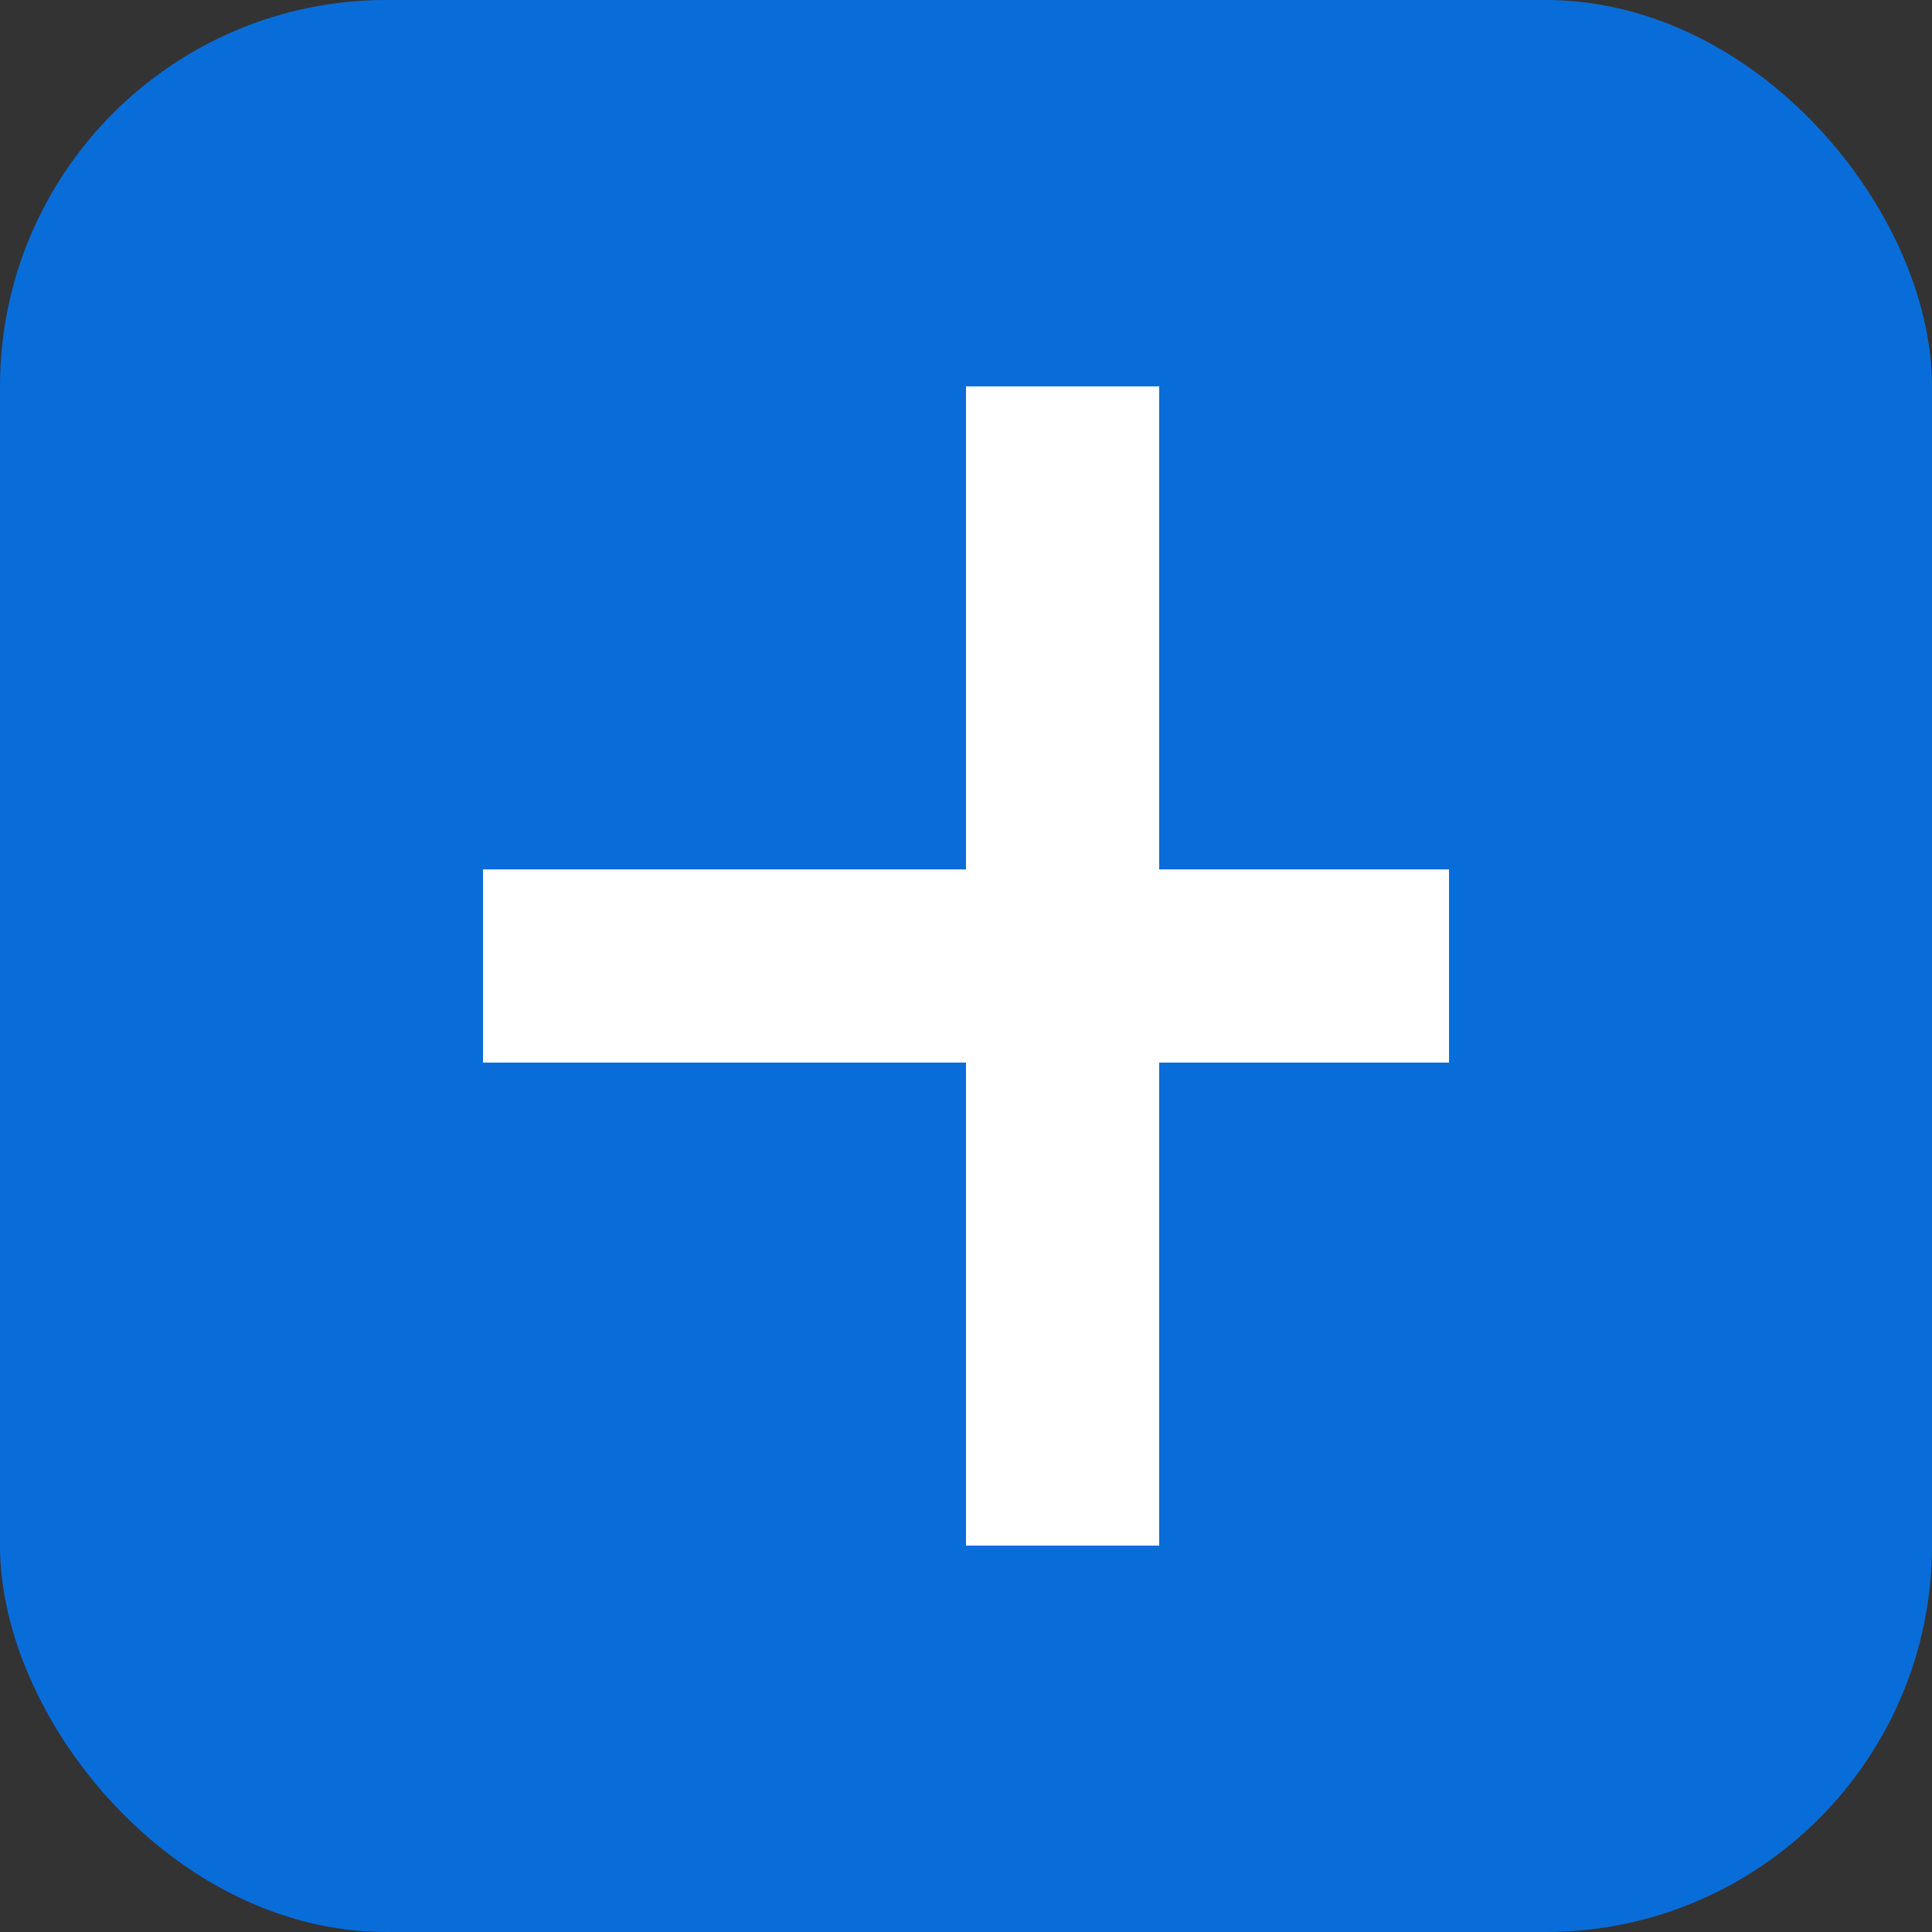
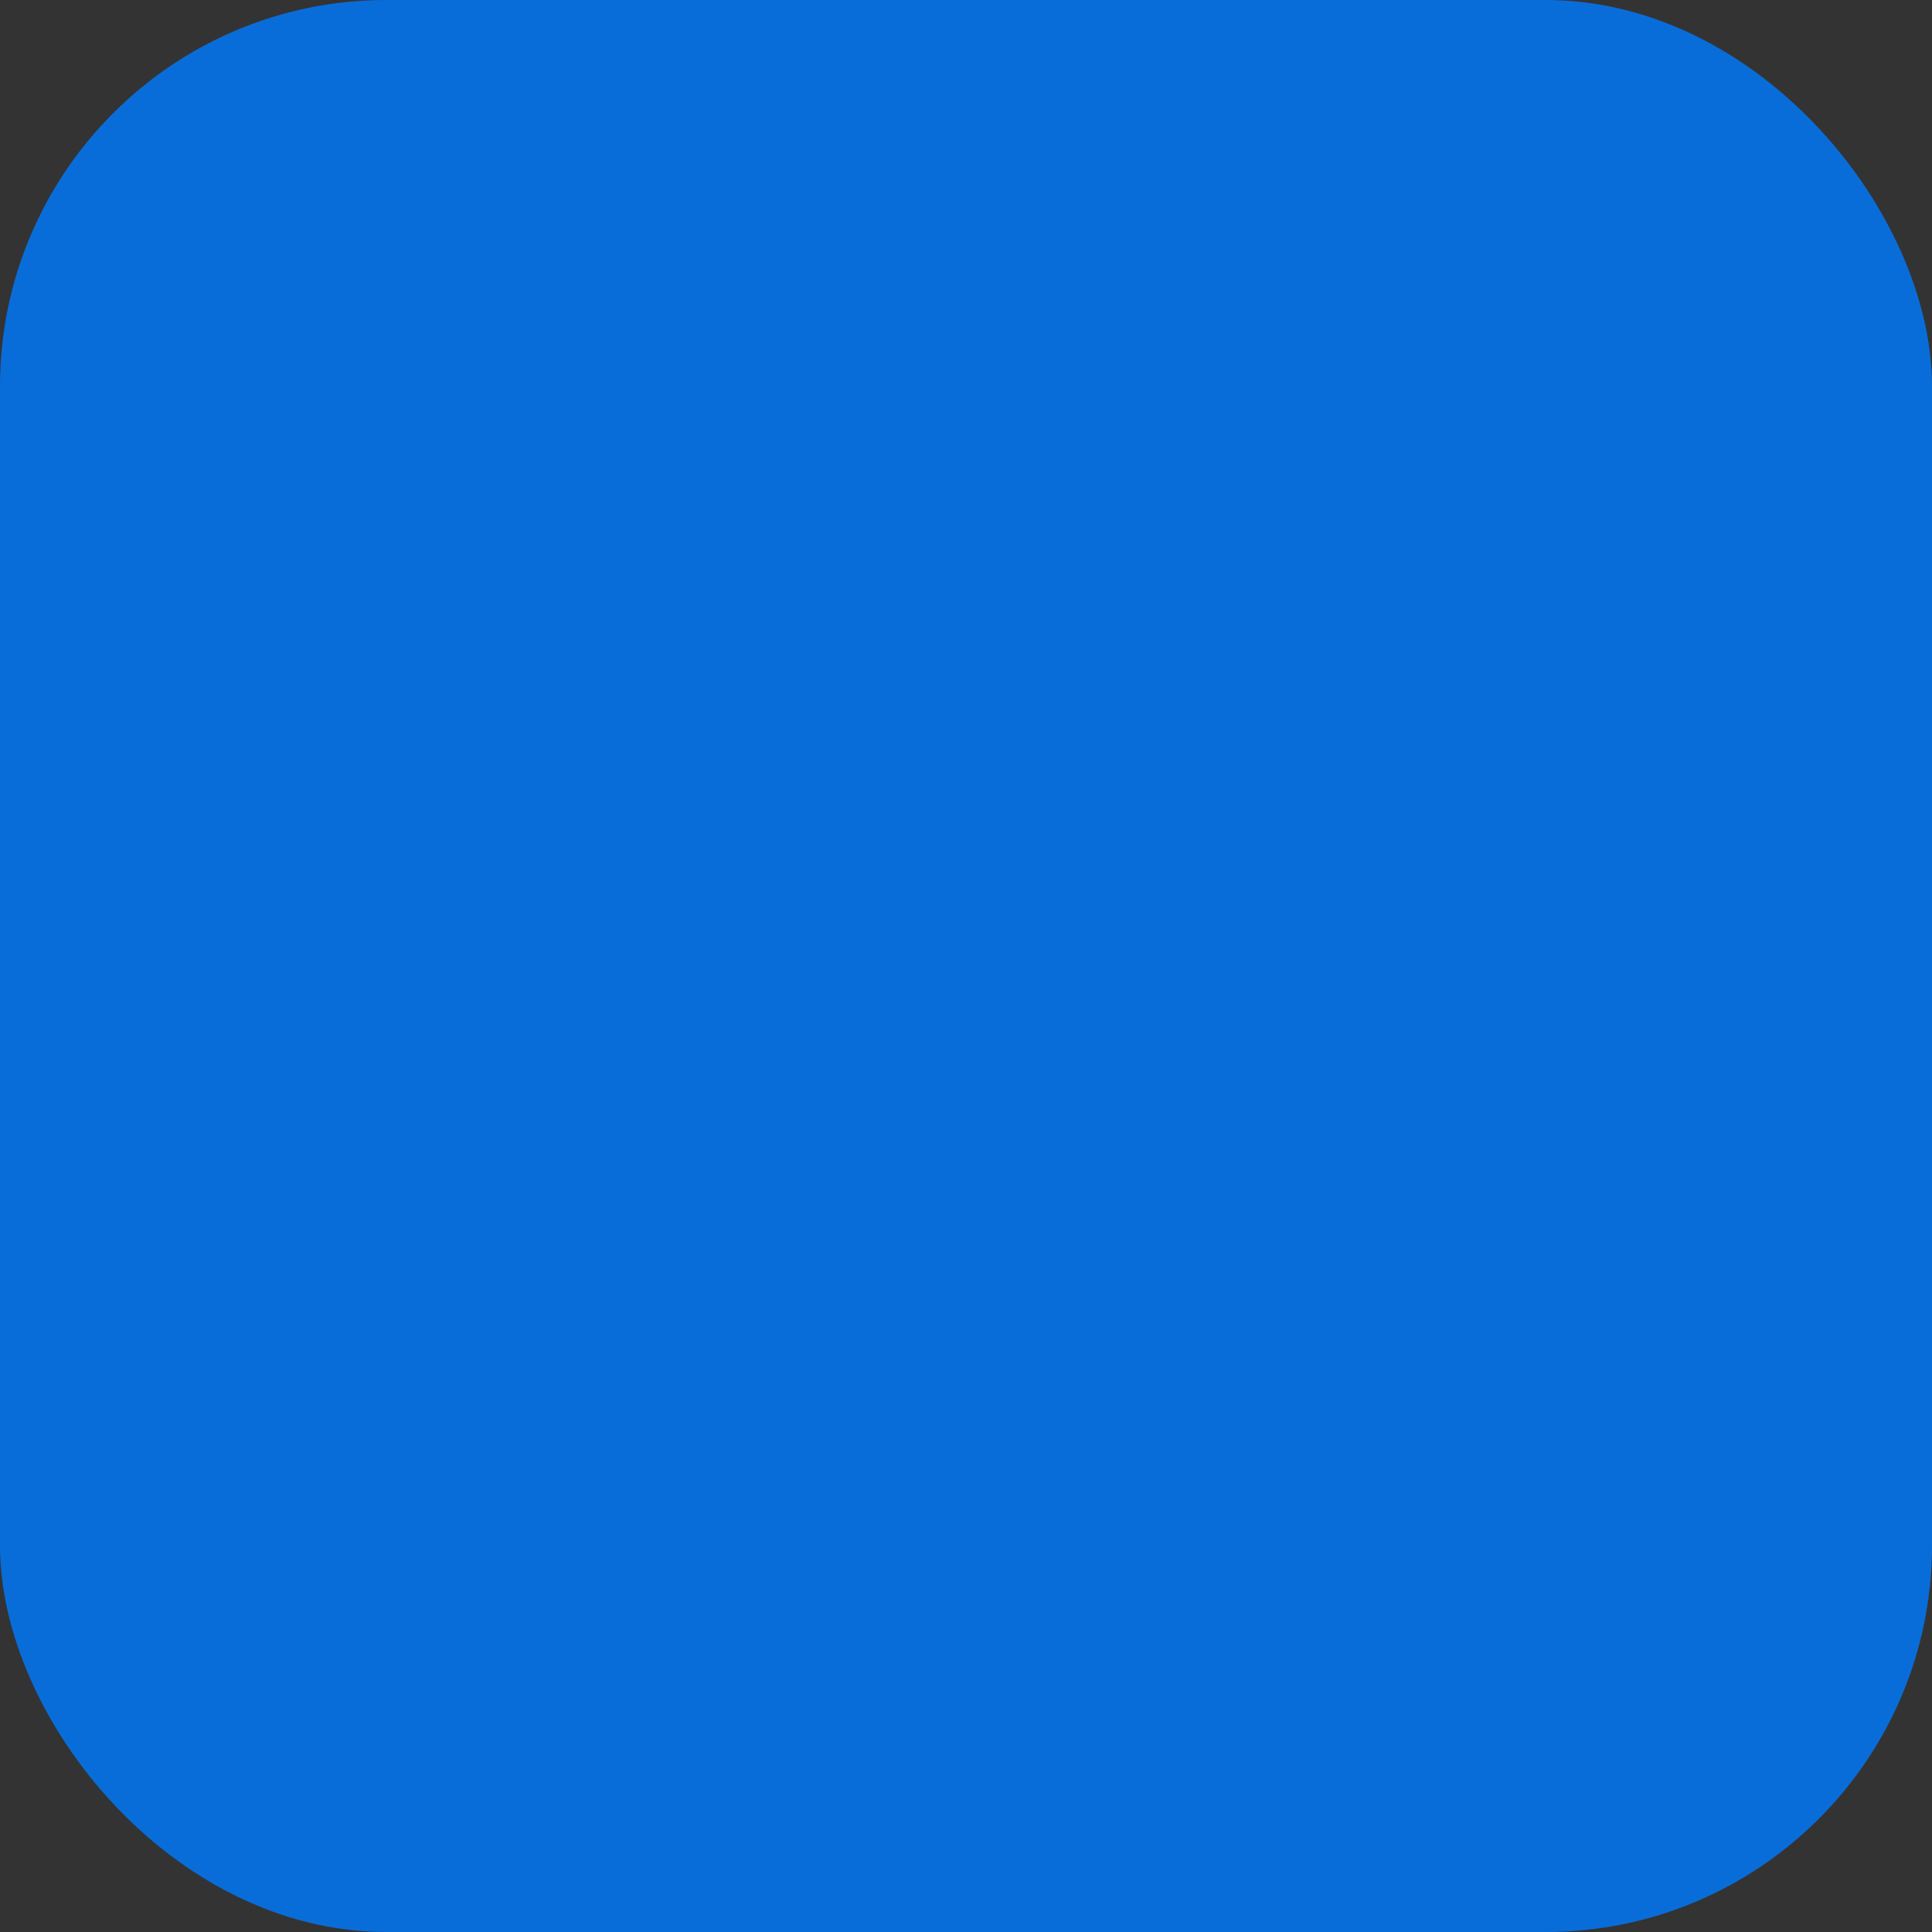
<svg xmlns="http://www.w3.org/2000/svg" viewBox="0 0 100 100">
  <rect x="0" y="0" width="100" height="100" fill="#333333" stroke="none" />
  <rect width="100" height="100" fill="#096dd9" rx="20" />
-   <path d="M50 20 L50 45 L25 45 L25 55 L50 55 L50 80 L60 80 L60 55 L75 55 L75 45 L60 45 L60 20 Z" fill="white" />
</svg>